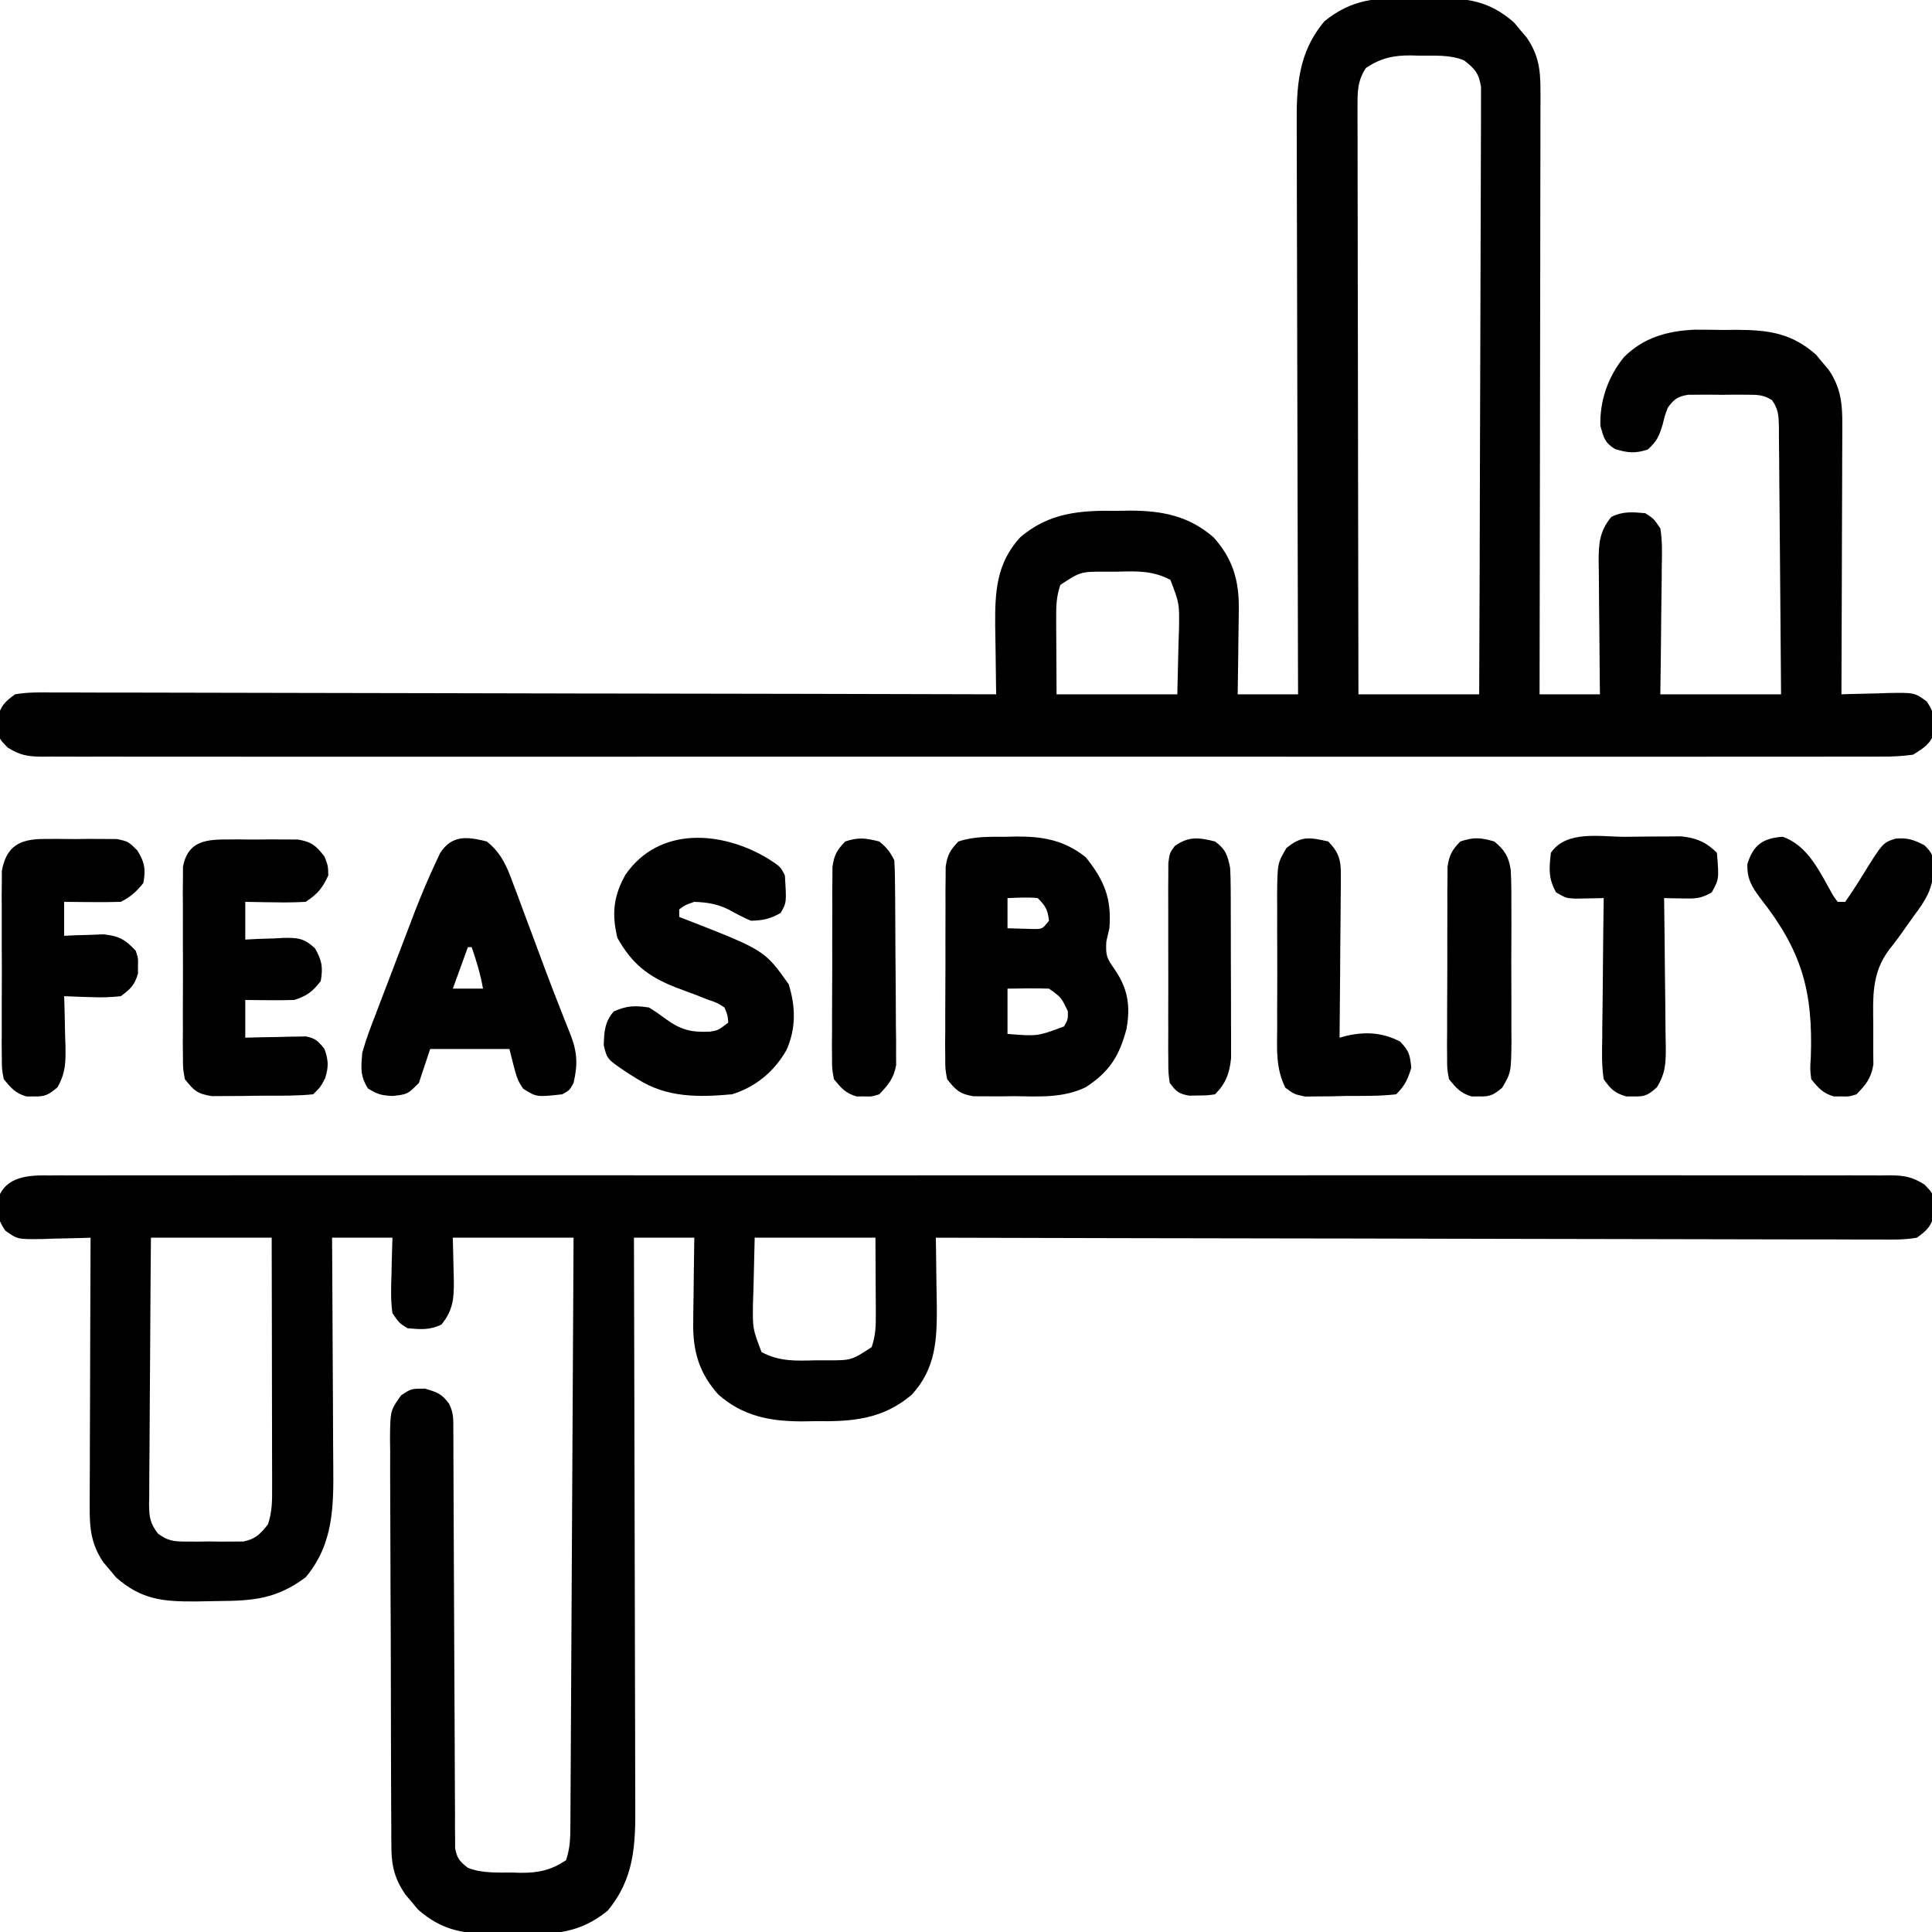
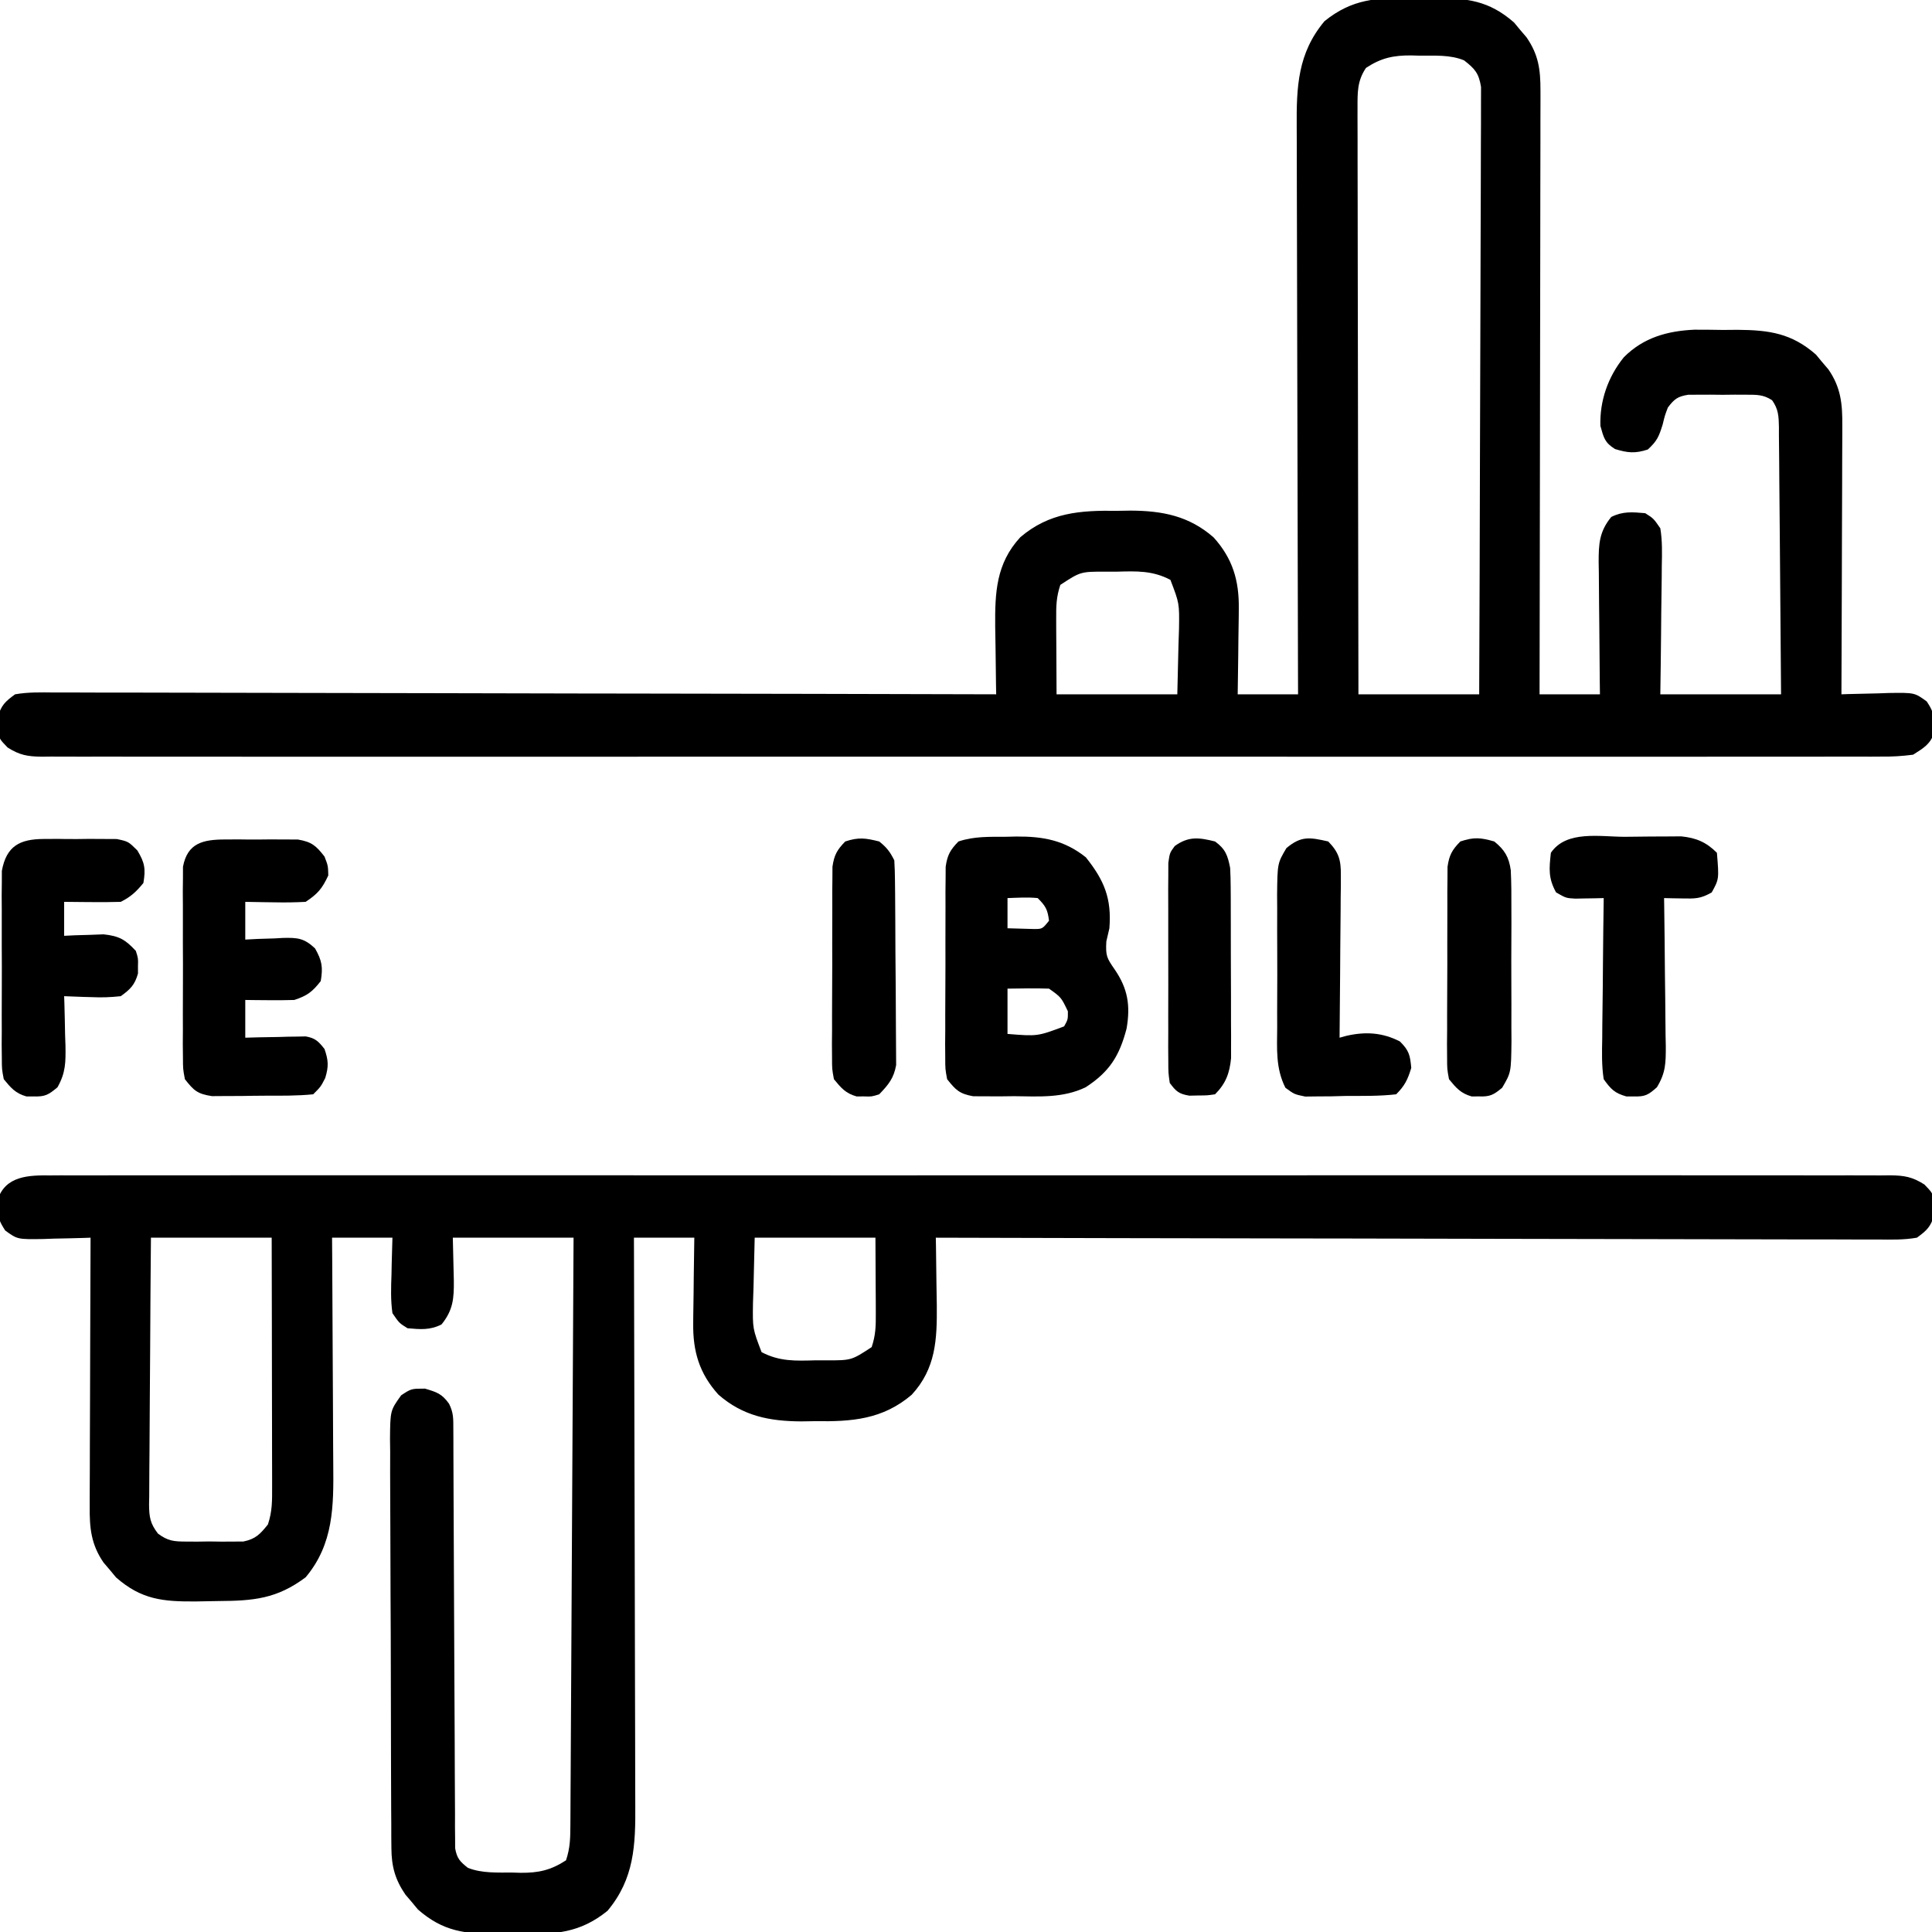
<svg xmlns="http://www.w3.org/2000/svg" width="512" height="512">
  <path d="M0 0 C2.015 0.021 4.027 0 6.042 -0.025 C14.729 0.009 20.562 0.616 27.261 6.486 C27.8 7.137 28.338 7.788 28.894 8.459 C29.448 9.107 30.002 9.756 30.573 10.424 C33.74 15.02 34.267 18.933 34.259 24.463 C34.262 25.492 34.262 25.492 34.264 26.542 C34.268 28.835 34.257 31.127 34.246 33.419 C34.245 35.065 34.245 36.711 34.246 38.357 C34.247 42.822 34.235 47.286 34.221 51.751 C34.209 56.418 34.208 61.085 34.205 65.752 C34.199 74.588 34.183 83.424 34.163 92.26 C34.14 102.321 34.129 112.381 34.119 122.442 C34.098 143.135 34.063 163.828 34.019 184.521 C39.299 184.521 44.579 184.521 50.019 184.521 C50.003 183.275 49.987 182.029 49.971 180.745 C49.917 176.114 49.882 171.483 49.854 166.852 C49.839 164.849 49.818 162.846 49.792 160.843 C49.756 157.961 49.739 155.079 49.726 152.197 C49.71 151.304 49.695 150.411 49.679 149.492 C49.677 144.687 49.837 141.399 53.019 137.521 C56.11 135.976 58.613 136.228 62.019 136.521 C64.221 137.915 64.221 137.915 66.019 140.521 C66.574 143.863 66.483 147.158 66.409 150.537 C66.404 151.508 66.398 152.479 66.392 153.479 C66.37 156.577 66.319 159.674 66.269 162.771 C66.248 164.873 66.23 166.975 66.214 169.076 C66.173 174.225 66.095 179.372 66.019 184.521 C76.579 184.521 87.139 184.521 98.019 184.521 C97.956 174.664 97.88 164.807 97.783 154.949 C97.738 150.372 97.699 145.796 97.672 141.219 C97.646 136.803 97.606 132.387 97.555 127.972 C97.539 126.286 97.527 124.6 97.521 122.914 C97.511 120.555 97.483 118.197 97.451 115.839 C97.453 114.789 97.453 114.789 97.455 113.718 C97.399 110.854 97.33 108.959 95.642 106.588 C93.325 105.066 91.557 105.133 88.8 105.123 C87.278 105.117 87.278 105.117 85.726 105.111 C84.667 105.123 83.609 105.135 82.519 105.146 C81.46 105.135 80.402 105.123 79.312 105.111 C78.297 105.115 77.283 105.119 76.237 105.123 C75.309 105.126 74.38 105.13 73.423 105.133 C70.593 105.59 69.73 106.267 68.019 108.521 C67.204 110.688 67.204 110.688 66.644 113.021 C65.649 116.186 65.209 117.347 62.706 119.646 C59.336 120.744 57.397 120.55 54.019 119.521 C51.281 117.822 51.022 116.534 50.144 113.396 C49.929 106.757 52.144 100.402 56.352 95.201 C61.524 89.99 67.884 88.217 75.058 87.893 C77.586 87.889 80.115 87.911 82.644 87.959 C83.915 87.948 85.186 87.937 86.495 87.926 C94.947 87.992 100.842 88.861 107.261 94.486 C108.069 95.463 108.069 95.463 108.894 96.459 C109.448 97.107 110.002 97.756 110.573 98.424 C113.888 103.234 114.303 107.622 114.246 113.341 C114.246 114.112 114.246 114.884 114.246 115.678 C114.245 118.216 114.23 120.753 114.214 123.291 C114.21 125.055 114.207 126.819 114.205 128.583 C114.198 133.218 114.178 137.852 114.156 142.486 C114.135 147.219 114.126 151.951 114.116 156.684 C114.095 165.963 114.061 175.242 114.019 184.521 C114.603 184.501 115.188 184.48 115.791 184.458 C118.45 184.375 121.109 184.323 123.769 184.271 C124.689 184.238 125.609 184.204 126.558 184.17 C133.398 184.071 133.398 184.071 136.624 186.412 C138.114 188.666 138.586 189.841 138.581 192.521 C138.603 193.181 138.625 193.841 138.647 194.521 C137.637 197.736 135.826 198.73 133.019 200.521 C130.077 200.906 127.515 201.06 124.577 201.025 C123.726 201.031 122.874 201.036 121.996 201.042 C119.128 201.057 116.261 201.043 113.393 201.029 C111.322 201.034 109.25 201.04 107.179 201.048 C101.476 201.065 95.774 201.057 90.071 201.044 C83.925 201.035 77.779 201.049 71.633 201.06 C60.286 201.077 48.938 201.076 37.591 201.065 C27.108 201.055 16.626 201.052 6.143 201.057 C5.449 201.057 4.754 201.057 4.038 201.058 C1.217 201.059 -1.603 201.06 -4.424 201.062 C-30.892 201.074 -57.361 201.063 -83.829 201.041 C-107.353 201.022 -130.877 201.024 -154.401 201.043 C-180.821 201.064 -207.24 201.073 -233.66 201.061 C-236.475 201.059 -239.291 201.058 -242.106 201.057 C-242.8 201.056 -243.493 201.056 -244.207 201.056 C-254.684 201.051 -265.161 201.057 -275.637 201.067 C-287.548 201.078 -299.458 201.075 -311.369 201.054 C-317.449 201.043 -323.53 201.039 -329.61 201.052 C-335.172 201.064 -340.733 201.058 -346.294 201.036 C-348.311 201.032 -350.327 201.034 -352.344 201.044 C-355.077 201.056 -357.808 201.043 -360.54 201.025 C-361.331 201.034 -362.122 201.044 -362.937 201.053 C-366.67 201.002 -368.791 200.643 -371.97 198.615 C-373.981 196.521 -373.981 196.521 -374.61 194.521 C-374.588 193.861 -374.567 193.201 -374.544 192.521 C-374.545 191.861 -374.547 191.201 -374.548 190.521 C-373.671 187.425 -372.609 186.438 -369.981 184.521 C-366.537 183.915 -363.119 184 -359.63 184.04 C-358.565 184.037 -357.5 184.034 -356.402 184.03 C-352.821 184.024 -349.241 184.046 -345.66 184.067 C-343.098 184.069 -340.536 184.068 -337.974 184.066 C-332.452 184.065 -326.93 184.076 -321.408 184.099 C-313.424 184.131 -305.44 184.141 -297.456 184.147 C-284.502 184.155 -271.549 184.182 -258.596 184.22 C-246.012 184.256 -233.429 184.285 -220.846 184.302 C-220.07 184.303 -219.295 184.304 -218.495 184.305 C-214.605 184.31 -210.714 184.315 -206.823 184.32 C-174.543 184.362 -142.262 184.432 -109.981 184.521 C-109.997 183.685 -110.013 182.848 -110.029 181.986 C-110.081 178.848 -110.118 175.71 -110.146 172.571 C-110.169 170.558 -110.207 168.546 -110.245 166.533 C-110.313 157.557 -110.01 149.856 -103.591 142.893 C-95.91 136.345 -87.714 135.741 -77.981 135.896 C-76.775 135.877 -75.568 135.858 -74.325 135.838 C-65.903 135.884 -58.866 137.25 -52.372 142.929 C-47.304 148.528 -45.594 154.405 -45.688 161.768 C-45.693 162.424 -45.697 163.08 -45.701 163.755 C-45.718 165.824 -45.756 167.891 -45.794 169.959 C-45.809 171.372 -45.823 172.786 -45.835 174.199 C-45.865 177.641 -45.924 181.08 -45.981 184.521 C-40.701 184.521 -35.421 184.521 -29.981 184.521 C-29.991 181.47 -29.991 181.47 -30.002 178.356 C-30.063 159.184 -30.108 140.011 -30.137 120.839 C-30.152 110.982 -30.173 101.126 -30.208 91.269 C-30.238 82.676 -30.257 74.083 -30.264 65.49 C-30.268 60.941 -30.277 56.393 -30.299 51.845 C-30.319 47.56 -30.325 43.275 -30.321 38.989 C-30.322 37.421 -30.328 35.852 -30.339 34.284 C-30.414 23.53 -30.095 14.639 -22.97 6.127 C-15.672 0.234 -9.162 -0.116 0 0 Z M-11.981 18.521 C-14.32 21.97 -14.228 25.062 -14.222 29.153 C-14.224 29.818 -14.225 30.483 -14.227 31.168 C-14.23 33.394 -14.219 35.62 -14.208 37.847 C-14.208 39.443 -14.208 41.04 -14.209 42.637 C-14.21 46.971 -14.198 51.305 -14.184 55.64 C-14.172 60.169 -14.171 64.699 -14.168 69.229 C-14.162 77.806 -14.146 86.384 -14.125 94.962 C-14.103 104.727 -14.092 114.492 -14.082 124.258 C-14.061 144.346 -14.025 164.433 -13.981 184.521 C-3.421 184.521 7.139 184.521 18.019 184.521 C18.109 163.208 18.183 141.894 18.226 120.58 C18.246 110.684 18.275 100.788 18.32 90.892 C18.36 82.267 18.386 73.643 18.395 65.019 C18.4 60.452 18.412 55.884 18.441 51.317 C18.469 47.019 18.477 42.722 18.471 38.424 C18.472 36.845 18.48 35.266 18.495 33.688 C18.515 31.534 18.511 29.382 18.5 27.229 C18.505 25.42 18.505 25.42 18.511 23.575 C17.922 19.92 16.894 18.77 14.019 16.521 C10.307 14.971 6.115 15.301 2.144 15.271 C1.449 15.251 0.754 15.23 0.038 15.209 C-4.726 15.173 -8 15.883 -11.981 18.521 Z M-92.981 155.521 C-94.061 158.759 -94.096 161.099 -94.079 164.502 C-94.077 165.55 -94.074 166.598 -94.072 167.678 C-94.062 169.009 -94.053 170.339 -94.044 171.709 C-94.023 175.937 -94.003 180.165 -93.981 184.521 C-83.421 184.521 -72.861 184.521 -61.981 184.521 C-61.878 180.17 -61.775 175.818 -61.669 171.334 C-61.623 169.97 -61.578 168.606 -61.531 167.2 C-61.43 160.414 -61.43 160.414 -63.81 154.189 C-68.543 151.7 -72.777 151.871 -78.044 152.021 C-79.037 152.019 -80.03 152.016 -81.054 152.014 C-87.624 152.014 -87.624 152.014 -92.981 155.521 Z " fill="#000000" transform="translate(373.981,-0.521)" />
  <path d="M0 0 C0.852 -0.006 1.704 -0.012 2.581 -0.018 C5.449 -0.032 8.316 -0.018 11.184 -0.005 C13.256 -0.009 15.327 -0.016 17.399 -0.023 C23.101 -0.04 28.804 -0.032 34.506 -0.02 C40.652 -0.011 46.798 -0.024 52.944 -0.035 C64.292 -0.052 75.639 -0.051 86.987 -0.04 C97.469 -0.03 107.951 -0.027 118.434 -0.032 C119.129 -0.032 119.824 -0.033 120.54 -0.033 C123.36 -0.034 126.181 -0.035 129.001 -0.037 C155.47 -0.049 181.938 -0.038 208.407 -0.016 C231.931 0.003 255.455 0.001 278.979 -0.018 C305.398 -0.04 331.818 -0.048 358.237 -0.036 C361.053 -0.034 363.868 -0.033 366.684 -0.032 C367.377 -0.032 368.07 -0.031 368.785 -0.031 C379.261 -0.026 389.738 -0.032 400.215 -0.042 C412.125 -0.053 424.036 -0.05 435.946 -0.029 C442.027 -0.018 448.107 -0.014 454.188 -0.027 C459.749 -0.039 465.31 -0.033 470.871 -0.011 C472.888 -0.007 474.905 -0.009 476.921 -0.019 C479.654 -0.031 482.385 -0.019 485.118 0 C485.908 -0.009 486.699 -0.019 487.514 -0.028 C491.247 0.023 493.368 0.382 496.547 2.41 C498.559 4.503 498.559 4.503 499.188 6.503 C499.166 7.163 499.144 7.823 499.121 8.503 C499.123 9.163 499.124 9.823 499.125 10.503 C498.248 13.6 497.186 14.587 494.559 16.503 C491.114 17.11 487.696 17.025 484.207 16.984 C483.142 16.988 482.077 16.991 480.979 16.995 C477.399 17.001 473.818 16.979 470.238 16.957 C467.675 16.956 465.113 16.957 462.551 16.959 C457.029 16.96 451.507 16.949 445.985 16.926 C438.001 16.894 430.017 16.883 422.033 16.878 C409.08 16.87 396.126 16.843 383.173 16.805 C370.59 16.768 358.006 16.74 345.423 16.723 C344.647 16.722 343.872 16.721 343.073 16.72 C339.182 16.715 335.291 16.71 331.401 16.705 C299.12 16.663 266.839 16.593 234.559 16.503 C234.582 17.758 234.582 17.758 234.606 19.039 C234.658 22.177 234.695 25.315 234.724 28.454 C234.746 30.467 234.784 32.479 234.822 34.492 C234.89 43.468 234.588 51.169 228.168 58.132 C220.487 64.679 212.291 65.284 202.559 65.128 C201.352 65.148 200.146 65.167 198.903 65.187 C190.48 65.141 183.443 63.775 176.95 58.096 C171.882 52.496 170.171 46.62 170.266 39.257 C170.27 38.601 170.274 37.945 170.279 37.269 C170.295 35.201 170.333 33.134 170.371 31.066 C170.386 29.652 170.4 28.239 170.412 26.826 C170.443 23.384 170.501 19.945 170.559 16.503 C165.279 16.503 159.999 16.503 154.559 16.503 C154.569 19.555 154.569 19.555 154.579 22.669 C154.64 41.841 154.685 61.013 154.714 80.186 C154.73 90.043 154.751 99.899 154.785 109.756 C154.815 118.349 154.834 126.942 154.841 135.535 C154.845 140.083 154.854 144.631 154.876 149.18 C154.896 153.465 154.903 157.75 154.898 162.036 C154.899 163.604 154.905 165.173 154.916 166.741 C154.992 177.494 154.672 186.386 147.547 194.898 C140.249 200.791 133.739 201.141 124.577 201.025 C122.562 201.003 120.55 201.025 118.535 201.05 C109.848 201.016 104.015 200.409 97.317 194.539 C96.778 193.888 96.239 193.237 95.684 192.566 C95.13 191.917 94.575 191.269 94.004 190.601 C91.273 186.637 90.31 183.088 90.285 178.304 C90.275 177.278 90.265 176.252 90.254 175.195 C90.254 174.08 90.253 172.965 90.252 171.816 C90.244 170.633 90.236 169.451 90.227 168.232 C90.207 164.997 90.196 161.761 90.191 158.526 C90.188 156.503 90.181 154.48 90.174 152.457 C90.15 145.397 90.137 138.337 90.133 131.277 C90.13 124.7 90.1 118.125 90.058 111.548 C90.023 105.896 90.008 100.245 90.007 94.592 C90.006 91.219 89.997 87.846 89.969 84.473 C89.942 80.712 89.947 76.952 89.959 73.191 C89.945 72.076 89.93 70.961 89.914 69.812 C89.986 62.304 89.986 62.304 92.87 58.273 C95.559 56.503 95.559 56.503 99.184 56.503 C102.375 57.449 103.661 57.867 105.559 60.503 C106.774 62.934 106.689 64.487 106.697 67.203 C106.702 68.195 106.708 69.186 106.713 70.207 C106.714 71.299 106.715 72.39 106.717 73.515 C106.722 74.661 106.727 75.808 106.732 76.989 C106.743 79.485 106.751 81.98 106.758 84.476 C106.77 88.422 106.789 92.367 106.811 96.312 C106.873 107.532 106.927 118.752 106.96 129.972 C106.98 136.828 107.016 143.683 107.061 150.539 C107.075 153.157 107.084 155.776 107.087 158.394 C107.092 162.051 107.115 165.706 107.142 169.362 C107.139 170.452 107.136 171.541 107.133 172.664 C107.144 173.658 107.155 174.652 107.167 175.676 C107.172 176.974 107.172 176.974 107.177 178.297 C107.641 180.978 108.445 181.846 110.559 183.503 C114.314 184.992 118.447 184.724 122.434 184.753 C123.129 184.774 123.823 184.795 124.539 184.816 C129.293 184.852 132.571 184.113 136.559 181.503 C137.684 178.127 137.698 175.553 137.717 171.992 C137.722 171.328 137.727 170.664 137.732 169.98 C137.747 167.751 137.756 165.521 137.764 163.292 C137.774 161.695 137.784 160.099 137.794 158.502 C137.821 154.164 137.842 149.825 137.862 145.487 C137.884 140.954 137.911 136.422 137.938 131.89 C137.988 123.305 138.033 114.72 138.076 106.135 C138.126 96.363 138.18 86.59 138.236 76.818 C138.35 56.713 138.456 36.608 138.559 16.503 C127.999 16.503 117.439 16.503 106.559 16.503 C106.677 22.202 106.677 22.202 106.829 27.901 C106.878 32.589 106.646 35.713 103.559 39.503 C100.467 41.049 97.965 40.797 94.559 40.503 C92.348 39.124 92.348 39.124 90.559 36.503 C90.067 33.074 90.183 29.709 90.309 26.253 C90.327 25.318 90.345 24.382 90.363 23.417 C90.411 21.112 90.482 18.808 90.559 16.503 C85.279 16.503 79.999 16.503 74.559 16.503 C74.575 18.728 74.59 20.953 74.606 23.245 C74.656 30.621 74.689 37.997 74.714 45.373 C74.73 49.843 74.751 54.312 74.785 58.781 C74.818 63.099 74.836 67.417 74.843 71.736 C74.849 73.378 74.86 75.02 74.876 76.662 C74.98 87.586 74.998 97.657 67.559 106.503 C59.919 112.21 53.788 112.742 44.382 112.799 C42.396 112.816 40.41 112.86 38.424 112.904 C29.723 112.961 24.033 112.424 17.317 106.539 C16.778 105.888 16.239 105.237 15.684 104.566 C15.13 103.917 14.575 103.269 14.004 102.601 C10.69 97.79 10.275 93.403 10.332 87.684 C10.331 86.913 10.331 86.141 10.331 85.347 C10.332 82.809 10.348 80.271 10.363 77.734 C10.367 75.97 10.37 74.206 10.372 72.442 C10.38 67.807 10.399 63.173 10.421 58.539 C10.442 53.806 10.451 49.074 10.461 44.341 C10.483 35.062 10.517 25.783 10.559 16.503 C9.974 16.524 9.389 16.545 8.786 16.567 C6.127 16.65 3.469 16.702 0.809 16.753 C-0.572 16.804 -0.572 16.804 -1.98 16.855 C-8.82 16.954 -8.82 16.954 -12.046 14.613 C-13.537 12.359 -14.009 11.184 -14.004 8.503 C-14.026 7.843 -14.048 7.183 -14.07 6.503 C-12.038 0.042 -5.752 -0.068 0 0 Z M26.559 16.503 C26.468 26.343 26.395 36.183 26.352 46.024 C26.331 50.593 26.302 55.162 26.257 59.731 C26.214 64.14 26.19 68.549 26.179 72.958 C26.172 74.641 26.157 76.323 26.136 78.006 C26.107 80.362 26.103 82.716 26.105 85.073 C26.09 85.769 26.076 86.465 26.061 87.183 C26.09 90.545 26.354 92.237 28.431 94.935 C31.075 96.884 32.576 97.019 35.84 97.035 C36.847 97.04 37.854 97.045 38.891 97.05 C39.936 97.035 40.982 97.019 42.059 97.003 C43.627 97.027 43.627 97.027 45.227 97.05 C46.234 97.045 47.24 97.04 48.278 97.035 C49.653 97.028 49.653 97.028 51.057 97.021 C54.316 96.347 55.498 95.066 57.559 92.503 C58.736 88.972 58.679 86.19 58.672 82.462 C58.672 81.749 58.673 81.037 58.673 80.303 C58.672 77.949 58.664 75.595 58.656 73.242 C58.655 71.609 58.653 69.977 58.652 68.344 C58.648 64.049 58.639 59.753 58.627 55.457 C58.615 50.303 58.611 45.148 58.605 39.994 C58.595 32.164 58.576 24.334 58.559 16.503 C47.999 16.503 37.439 16.503 26.559 16.503 Z M186.559 16.503 C186.456 20.855 186.353 25.207 186.246 29.691 C186.201 31.055 186.155 32.419 186.108 33.824 C186.008 40.611 186.008 40.611 188.387 46.835 C193.121 49.325 197.355 49.154 202.621 49.003 C204.111 49.007 204.111 49.007 205.631 49.011 C212.201 49.011 212.201 49.011 217.559 45.503 C218.638 42.266 218.673 39.926 218.656 36.523 C218.654 35.475 218.651 34.426 218.649 33.346 C218.64 32.016 218.631 30.686 218.621 29.316 C218.601 25.088 218.58 20.86 218.559 16.503 C207.999 16.503 197.439 16.503 186.559 16.503 Z " fill="#000000" transform="translate(13.441,311.497)" />
  <path d="M0 0 C0.873 -0.021 1.747 -0.041 2.646 -0.062 C9.729 -0.105 15.364 0.905 21.062 5.438 C25.976 11.579 27.937 16.38 27.312 24.25 C27.044 25.405 26.776 26.56 26.5 27.75 C26.295 31.58 26.62 32.128 28.688 35.125 C32.208 40.238 32.92 44.728 31.867 50.832 C29.988 58.034 27.373 62.263 21.027 66.383 C15.005 69.292 8.613 68.831 2.062 68.75 C0.797 68.765 -0.469 68.781 -1.773 68.797 C-2.988 68.792 -4.202 68.787 -5.453 68.781 C-6.554 68.777 -7.655 68.772 -8.79 68.768 C-12.425 68.118 -13.412 67.117 -15.688 64.25 C-16.189 61.556 -16.189 61.556 -16.189 58.443 C-16.199 57.275 -16.208 56.107 -16.218 54.904 C-16.206 53.647 -16.195 52.389 -16.184 51.094 C-16.185 49.799 -16.187 48.505 -16.188 47.171 C-16.189 44.434 -16.177 41.697 -16.154 38.96 C-16.126 35.456 -16.128 31.953 -16.141 28.449 C-16.15 25.101 -16.135 21.754 -16.121 18.406 C-16.124 17.149 -16.127 15.892 -16.13 14.596 C-16.117 13.428 -16.105 12.26 -16.092 11.057 C-16.086 10.029 -16.081 9.002 -16.075 7.944 C-15.628 4.839 -14.867 3.478 -12.688 1.25 C-8.457 -0.16 -4.432 0.026 0 0 Z M0.312 16.25 C0.312 18.89 0.312 21.53 0.312 24.25 C1.77 24.304 3.229 24.343 4.688 24.375 C5.906 24.41 5.906 24.41 7.148 24.445 C9.526 24.464 9.526 24.464 11.312 22.25 C10.946 19.315 10.448 18.386 8.312 16.25 C5.624 15.98 3.021 16.163 0.312 16.25 Z M0.312 40.25 C0.312 44.21 0.312 48.17 0.312 52.25 C8.256 52.893 8.256 52.893 15.312 50.25 C16.327 48.444 16.327 48.444 16.312 46.25 C14.544 42.552 14.544 42.552 11.312 40.25 C7.642 40.112 3.986 40.207 0.312 40.25 Z " fill="#000000" transform="translate(266.688,221.75)" />
-   <path d="M0 0 C3.277 2.117 3.277 2.117 4.438 4.438 C4.895 11.649 4.895 11.649 3.312 14.375 C0.512 15.962 -1.311 16.376 -4.562 16.438 C-6.645 15.57 -8.567 14.526 -10.543 13.438 C-13.536 11.956 -16.248 11.565 -19.562 11.438 C-21.934 12.243 -21.934 12.243 -23.562 13.438 C-23.562 14.098 -23.562 14.758 -23.562 15.438 C-23.029 15.643 -22.495 15.849 -21.945 16.061 C-0.968 24.243 -0.968 24.243 5.438 33.25 C7.298 39.182 7.429 44.94 4.875 50.688 C1.604 56.417 -3.264 60.477 -9.562 62.438 C-18.421 63.248 -26.835 63.351 -34.562 58.438 C-35.23 58.029 -35.898 57.62 -36.586 57.199 C-42.682 53.181 -42.682 53.181 -43.562 49.438 C-43.433 45.757 -43.341 43.366 -40.938 40.5 C-37.431 38.932 -35.394 38.872 -31.562 39.438 C-29.426 40.785 -29.426 40.785 -27.188 42.438 C-23.159 45.362 -20.439 46.056 -15.508 45.844 C-13.25 45.498 -13.25 45.498 -10.562 43.438 C-10.719 41.488 -10.719 41.488 -11.562 39.438 C-13.54 38.168 -13.54 38.168 -16.043 37.324 C-16.96 36.963 -17.877 36.601 -18.822 36.229 C-20.753 35.501 -22.685 34.777 -24.619 34.057 C-31.907 31.173 -36.085 27.829 -39.938 21 C-41.485 14.656 -40.988 9.894 -37.816 4.258 C-28.862 -8.742 -12.115 -7.338 0 0 Z " fill="#000000" transform="translate(203.562,227.562)" />
-   <path d="M0 0 C3.846 3.042 5.353 6.672 6.988 11.16 C7.385 12.208 7.385 12.208 7.789 13.276 C8.641 15.534 9.478 17.798 10.312 20.062 C10.891 21.613 11.471 23.164 12.051 24.714 C13.19 27.76 14.323 30.809 15.453 33.858 C16.743 37.33 18.079 40.782 19.441 44.227 C19.777 45.088 20.112 45.949 20.458 46.836 C21.047 48.346 21.646 49.853 22.259 51.354 C24.012 55.945 24.113 59.225 23 64 C21.938 65.938 21.938 65.938 20 67 C13.197 67.756 13.197 67.756 9.625 65.5 C8 63 8 63 6 55 C-0.93 55 -7.86 55 -15 55 C-15.99 57.97 -16.98 60.94 -18 64 C-21 67 -21 67 -24.938 67.438 C-27.874 67.308 -28.932 67.043 -31.5 65.438 C-33.601 62.023 -33.317 60.008 -33 56 C-32.042 52.52 -30.763 49.187 -29.457 45.824 C-29.092 44.859 -28.726 43.894 -28.35 42.899 C-27.576 40.863 -26.796 38.828 -26.011 36.795 C-24.822 33.713 -23.651 30.624 -22.482 27.533 C-21.725 25.546 -20.967 23.56 -20.207 21.574 C-19.861 20.663 -19.515 19.753 -19.158 18.814 C-17.409 14.298 -15.545 9.85 -13.487 5.464 C-13.107 4.655 -12.728 3.845 -12.336 3.011 C-9.149 -1.785 -5.204 -1.301 0 0 Z M-5 28 C-6.32 31.63 -7.64 35.26 -9 39 C-6.36 39 -3.72 39 -1 39 C-1.672 35.194 -2.727 31.648 -4 28 C-4.33 28 -4.66 28 -5 28 Z " fill="#000000" transform="translate(129,223)" />
  <path d="M0 0 C1.916 -0.008 1.916 -0.008 3.871 -0.016 C4.534 -0.007 5.196 0.001 5.878 0.01 C7.901 0.031 9.919 0.01 11.941 -0.016 C13.219 -0.01 14.496 -0.005 15.812 0 C16.981 0.005 18.15 0.009 19.354 0.014 C23.009 0.633 24.161 1.641 26.406 4.531 C27.344 6.969 27.344 6.969 27.406 9.531 C25.785 13.018 24.642 14.374 21.406 16.531 C18.64 16.674 15.98 16.719 13.219 16.656 C12.469 16.647 11.72 16.638 10.947 16.629 C9.1 16.605 7.253 16.57 5.406 16.531 C5.406 19.831 5.406 23.131 5.406 26.531 C6.515 26.473 7.623 26.415 8.766 26.355 C10.229 26.309 11.693 26.263 13.156 26.219 C13.886 26.177 14.615 26.135 15.367 26.092 C19.277 26.003 20.989 26.14 23.891 28.859 C25.737 32.114 26.033 33.846 25.406 37.531 C23.174 40.379 21.856 41.381 18.406 42.531 C16.178 42.601 13.948 42.616 11.719 42.594 C9.95 42.58 9.95 42.58 8.145 42.566 C7.241 42.555 6.337 42.543 5.406 42.531 C5.406 45.831 5.406 49.131 5.406 52.531 C6.671 52.496 7.935 52.462 9.238 52.426 C10.898 52.398 12.559 52.37 14.219 52.344 C15.052 52.319 15.886 52.293 16.744 52.268 C17.948 52.253 17.948 52.253 19.176 52.238 C19.914 52.223 20.653 52.207 21.413 52.191 C23.974 52.628 24.817 53.517 26.406 55.531 C27.448 58.578 27.531 60.119 26.594 63.219 C25.406 65.531 25.406 65.531 23.406 67.531 C19.168 67.953 14.915 67.903 10.658 67.902 C8.546 67.906 6.436 67.943 4.324 67.98 C2.979 67.986 1.634 67.99 0.289 67.992 C-0.934 68 -2.157 68.009 -3.417 68.017 C-7.282 67.426 -8.208 66.566 -10.594 63.531 C-11.102 60.837 -11.102 60.837 -11.111 57.725 C-11.124 56.557 -11.137 55.389 -11.15 54.185 C-11.141 52.928 -11.133 51.67 -11.125 50.375 C-11.129 49.081 -11.133 47.786 -11.137 46.453 C-11.142 43.715 -11.134 40.979 -11.115 38.242 C-11.092 34.738 -11.106 31.235 -11.13 27.73 C-11.147 24.383 -11.135 21.035 -11.125 17.688 C-11.133 16.43 -11.141 15.173 -11.15 13.877 C-11.137 12.709 -11.124 11.541 -11.111 10.338 C-11.108 9.311 -11.105 8.284 -11.102 7.225 C-9.913 0.92 -5.777 0.022 0 0 Z " fill="#000000" transform="translate(59.594,222.469)" />
  <path d="M0 0 C1.916 -0.01 1.916 -0.01 3.871 -0.02 C4.534 -0.009 5.196 0.001 5.878 0.012 C7.901 0.039 9.919 0.012 11.941 -0.02 C13.858 -0.01 13.858 -0.01 15.812 0 C16.981 0.006 18.15 0.011 19.354 0.017 C22.406 0.664 22.406 0.664 24.787 3.014 C26.768 6.256 27.042 7.928 26.406 11.664 C24.539 13.967 23.05 15.342 20.406 16.664 C17.855 16.736 15.332 16.757 12.781 16.727 C12.075 16.722 11.368 16.718 10.641 16.713 C8.896 16.701 7.151 16.683 5.406 16.664 C5.406 19.634 5.406 22.604 5.406 25.664 C6.359 25.618 7.311 25.571 8.293 25.523 C9.547 25.487 10.801 25.451 12.094 25.414 C13.335 25.368 14.576 25.321 15.855 25.273 C20.003 25.73 21.586 26.632 24.406 29.664 C25.035 31.664 25.035 31.664 24.969 33.664 C24.971 34.654 24.971 34.654 24.973 35.664 C24.117 38.685 22.951 39.829 20.406 41.664 C17.669 41.955 15.367 42.047 12.656 41.914 C11.959 41.896 11.261 41.878 10.543 41.859 C8.83 41.812 7.118 41.741 5.406 41.664 C5.427 42.274 5.448 42.884 5.47 43.512 C5.553 46.292 5.605 49.071 5.656 51.852 C5.707 53.291 5.707 53.291 5.758 54.76 C5.819 59.165 5.833 61.906 3.641 65.805 C1.294 67.757 0.407 68.326 -2.594 68.227 C-3.254 68.228 -3.914 68.229 -4.594 68.23 C-7.499 67.408 -8.689 65.981 -10.594 63.664 C-11.102 61.015 -11.102 61.015 -11.111 57.965 C-11.124 56.82 -11.137 55.676 -11.15 54.496 C-11.141 53.264 -11.133 52.031 -11.125 50.762 C-11.129 49.492 -11.133 48.222 -11.137 46.914 C-11.139 44.227 -11.134 41.543 -11.115 38.857 C-11.092 35.422 -11.106 31.989 -11.13 28.554 C-11.147 25.269 -11.135 21.984 -11.125 18.699 C-11.133 17.469 -11.141 16.239 -11.15 14.971 C-11.137 13.823 -11.124 12.675 -11.111 11.492 C-11.108 10.485 -11.105 9.478 -11.102 8.44 C-9.891 1.824 -6.303 0.03 0 0 Z " fill="#000000" transform="translate(11.594,222.336)" />
-   <path d="M0 0 C6.917 2.427 9.967 9.685 13.484 15.781 C14.018 16.508 14.018 16.508 14.562 17.25 C15.223 17.25 15.883 17.25 16.562 17.25 C18.147 14.985 19.621 12.728 21.062 10.375 C26.506 1.593 26.506 1.593 29.875 0.5 C33.061 0.204 34.737 0.799 37.562 2.25 C39.909 4.596 39.898 5.197 39.98 8.402 C39.858 13.647 37.963 16.708 34.875 20.812 C33.549 22.666 32.226 24.521 30.91 26.382 C30.019 27.618 29.093 28.83 28.135 30.014 C23.533 36.216 23.923 42.448 24 49.938 C24.017 52.337 24.016 54.737 23.996 57.137 C24.007 58.191 24.018 59.245 24.029 60.331 C23.447 63.974 22.108 65.632 19.562 68.25 C17.562 68.879 17.562 68.879 15.562 68.812 C14.902 68.814 14.242 68.815 13.562 68.816 C10.65 67.991 9.455 66.587 7.562 64.25 C7.239 61.575 7.239 61.575 7.445 58.508 C8.067 40.837 5.046 30.214 -5.941 16.279 C-8.251 13.147 -9.457 11.191 -9.375 7.25 C-7.78 2.146 -5.291 0.385 0 0 Z " fill="#000000" transform="translate(472.438,221.75)" />
  <path d="M0 0 C2.237 -0.01 4.472 -0.041 6.708 -0.072 C8.137 -0.079 9.565 -0.084 10.994 -0.088 C12.289 -0.097 13.584 -0.107 14.919 -0.116 C18.884 0.293 21.54 1.404 24.376 4.24 C24.947 11.203 24.947 11.203 23.001 14.74 C20.014 16.448 18.598 16.4 15.212 16.334 C14.308 16.32 13.404 16.307 12.472 16.293 C11.435 16.267 11.435 16.267 10.376 16.24 C10.385 16.818 10.394 17.396 10.403 17.991 C10.492 24.009 10.552 30.027 10.596 36.046 C10.616 38.292 10.644 40.537 10.678 42.782 C10.727 46.012 10.749 49.241 10.767 52.471 C10.788 53.473 10.808 54.475 10.83 55.508 C10.831 59.952 10.82 62.508 8.477 66.374 C6.212 68.386 5.359 68.902 2.376 68.803 C1.716 68.804 1.056 68.805 0.376 68.807 C-2.747 67.922 -3.705 66.912 -5.624 64.24 C-6.196 60.611 -6.088 57.016 -6.014 53.35 C-6.006 51.76 -6.006 51.76 -5.997 50.138 C-5.975 46.755 -5.924 43.373 -5.874 39.99 C-5.853 37.696 -5.835 35.402 -5.819 33.107 C-5.775 27.485 -5.708 21.863 -5.624 16.24 C-6.315 16.258 -7.006 16.275 -7.719 16.293 C-9.075 16.313 -9.075 16.313 -10.459 16.334 C-11.357 16.351 -12.255 16.369 -13.18 16.387 C-15.624 16.24 -15.624 16.24 -18.249 14.74 C-20.322 10.97 -20.1 8.526 -19.624 4.24 C-15.515 -1.824 -6.487 0.017 0 0 Z " fill="#000000" transform="translate(430.624,221.76)" />
  <path d="M0 0 C2.799 2.874 3.372 4.905 3.341 8.86 C3.34 9.821 3.34 10.782 3.34 11.772 C3.324 12.801 3.309 13.83 3.293 14.891 C3.289 15.95 3.284 17.01 3.28 18.102 C3.263 21.485 3.226 24.867 3.188 28.25 C3.172 30.544 3.159 32.839 3.146 35.133 C3.113 40.755 3.063 46.378 3 52 C3.884 51.758 3.884 51.758 4.785 51.512 C9.852 50.341 14.371 50.619 19 53 C21.425 55.425 21.686 56.621 22 60 C21.064 63.097 20.296 64.704 18 67 C13.561 67.515 9.09 67.417 4.625 67.438 C3.38 67.47 2.135 67.503 0.852 67.537 C-0.943 67.548 -0.943 67.548 -2.773 67.559 C-4.42 67.579 -4.42 67.579 -6.099 67.599 C-9 67 -9 67 -11.356 65.264 C-13.97 60.075 -13.57 54.948 -13.531 49.219 C-13.535 47.973 -13.539 46.726 -13.543 45.442 C-13.546 42.136 -13.53 38.831 -13.508 35.525 C-13.5 33.502 -13.508 31.479 -13.521 29.456 C-13.546 25.564 -13.543 21.673 -13.531 17.781 C-13.539 16.576 -13.547 15.371 -13.556 14.129 C-13.462 5.784 -13.462 5.784 -11.092 1.764 C-7.199 -1.519 -4.934 -1.125 0 0 Z " fill="#000000" transform="translate(352,223)" />
  <path d="M0 0 C2.752 2.239 3.872 4.1 4.373 7.622 C4.531 11.015 4.554 14.385 4.531 17.781 C4.535 19.027 4.539 20.274 4.543 21.558 C4.546 24.864 4.53 28.169 4.508 31.475 C4.5 33.498 4.508 35.521 4.521 37.544 C4.546 41.436 4.543 45.327 4.531 49.219 C4.539 50.424 4.547 51.629 4.556 52.871 C4.462 61.21 4.462 61.21 2.092 65.26 C-0.168 67.14 -1.096 67.659 -4 67.562 C-4.66 67.564 -5.32 67.565 -6 67.566 C-8.909 66.743 -10.096 65.324 -12 63 C-12.501 60.306 -12.501 60.306 -12.502 57.193 C-12.511 56.025 -12.52 54.857 -12.53 53.654 C-12.519 52.397 -12.508 51.139 -12.496 49.844 C-12.498 48.549 -12.499 47.255 -12.501 45.921 C-12.502 43.184 -12.489 40.447 -12.467 37.71 C-12.438 34.206 -12.441 30.703 -12.454 27.199 C-12.462 23.851 -12.447 20.504 -12.434 17.156 C-12.437 15.899 -12.439 14.642 -12.442 13.346 C-12.43 12.178 -12.417 11.01 -12.404 9.807 C-12.399 8.779 -12.393 7.752 -12.388 6.694 C-11.941 3.589 -11.179 2.228 -9 0 C-5.393 -1.202 -3.642 -1.041 0 0 Z " fill="#000000" transform="translate(396,223)" />
-   <path d="M0 0 C1.993 1.581 2.865 2.731 4 5 C4.111 6.791 4.159 8.586 4.177 10.38 C4.19 11.505 4.203 12.63 4.216 13.789 C4.223 15.01 4.231 16.23 4.238 17.488 C4.246 18.739 4.254 19.989 4.263 21.278 C4.277 23.928 4.288 26.579 4.295 29.229 C4.306 32.619 4.341 36.008 4.38 39.397 C4.413 42.636 4.417 45.875 4.426 49.113 C4.443 50.328 4.461 51.543 4.479 52.794 C4.476 53.929 4.473 55.063 4.47 56.232 C4.479 57.725 4.479 57.725 4.488 59.248 C3.865 62.764 2.45 64.453 0 67 C-2 67.629 -2 67.629 -4 67.562 C-4.66 67.564 -5.32 67.565 -6 67.566 C-8.909 66.743 -10.096 65.324 -12 63 C-12.501 60.306 -12.501 60.306 -12.502 57.193 C-12.511 56.025 -12.52 54.857 -12.53 53.654 C-12.519 52.397 -12.508 51.139 -12.496 49.844 C-12.498 48.549 -12.499 47.255 -12.501 45.921 C-12.502 43.184 -12.489 40.447 -12.467 37.71 C-12.438 34.206 -12.441 30.703 -12.454 27.199 C-12.462 23.851 -12.447 20.504 -12.434 17.156 C-12.437 15.899 -12.439 14.642 -12.442 13.346 C-12.43 12.178 -12.417 11.01 -12.404 9.807 C-12.399 8.779 -12.393 7.752 -12.388 6.694 C-11.941 3.589 -11.179 2.228 -9 0 C-5.45 -1.183 -3.6 -0.9 0 0 Z " fill="#000000" transform="translate(233,223)" />
+   <path d="M0 0 C1.993 1.581 2.865 2.731 4 5 C4.111 6.791 4.159 8.586 4.177 10.38 C4.19 11.505 4.203 12.63 4.216 13.789 C4.223 15.01 4.231 16.23 4.238 17.488 C4.246 18.739 4.254 19.989 4.263 21.278 C4.277 23.928 4.288 26.579 4.295 29.229 C4.306 32.619 4.341 36.008 4.38 39.397 C4.413 42.636 4.417 45.875 4.426 49.113 C4.476 53.929 4.473 55.063 4.47 56.232 C4.479 57.725 4.479 57.725 4.488 59.248 C3.865 62.764 2.45 64.453 0 67 C-2 67.629 -2 67.629 -4 67.562 C-4.66 67.564 -5.32 67.565 -6 67.566 C-8.909 66.743 -10.096 65.324 -12 63 C-12.501 60.306 -12.501 60.306 -12.502 57.193 C-12.511 56.025 -12.52 54.857 -12.53 53.654 C-12.519 52.397 -12.508 51.139 -12.496 49.844 C-12.498 48.549 -12.499 47.255 -12.501 45.921 C-12.502 43.184 -12.489 40.447 -12.467 37.71 C-12.438 34.206 -12.441 30.703 -12.454 27.199 C-12.462 23.851 -12.447 20.504 -12.434 17.156 C-12.437 15.899 -12.439 14.642 -12.442 13.346 C-12.43 12.178 -12.417 11.01 -12.404 9.807 C-12.399 8.779 -12.393 7.752 -12.388 6.694 C-11.941 3.589 -11.179 2.228 -9 0 C-5.45 -1.183 -3.6 -0.9 0 0 Z " fill="#000000" transform="translate(233,223)" />
  <path d="M0 0 C2.772 2.007 3.358 3.718 4 7 C4.095 8.745 4.138 10.493 4.145 12.24 C4.152 13.285 4.158 14.329 4.165 15.406 C4.166 16.529 4.167 17.652 4.168 18.809 C4.171 19.967 4.175 21.126 4.178 22.32 C4.183 24.771 4.185 27.221 4.185 29.671 C4.187 33.42 4.206 37.168 4.225 40.916 C4.228 43.297 4.23 45.678 4.23 48.059 C4.238 49.18 4.245 50.301 4.252 51.455 C4.249 52.503 4.246 53.551 4.243 54.631 C4.244 55.549 4.246 56.467 4.247 57.414 C3.865 61.409 2.844 64.156 0 67 C-2.059 67.301 -2.059 67.301 -4.438 67.312 C-5.611 67.338 -5.611 67.338 -6.809 67.363 C-9.604 66.9 -10.305 66.255 -12 64 C-12.381 61.344 -12.381 61.344 -12.388 58.107 C-12.398 56.896 -12.407 55.685 -12.417 54.437 C-12.411 53.127 -12.405 51.818 -12.398 50.469 C-12.4 49.113 -12.403 47.756 -12.407 46.4 C-12.412 43.559 -12.405 40.718 -12.391 37.876 C-12.374 34.234 -12.384 30.593 -12.402 26.951 C-12.413 24.151 -12.409 21.351 -12.401 18.551 C-12.398 16.555 -12.408 14.559 -12.417 12.563 C-12.407 11.352 -12.398 10.141 -12.388 8.893 C-12.386 7.825 -12.383 6.757 -12.381 5.656 C-12 3 -12 3 -10.663 1.194 C-6.993 -1.441 -4.203 -1.051 0 0 Z " fill="#000000" transform="translate(322,223)" />
</svg>